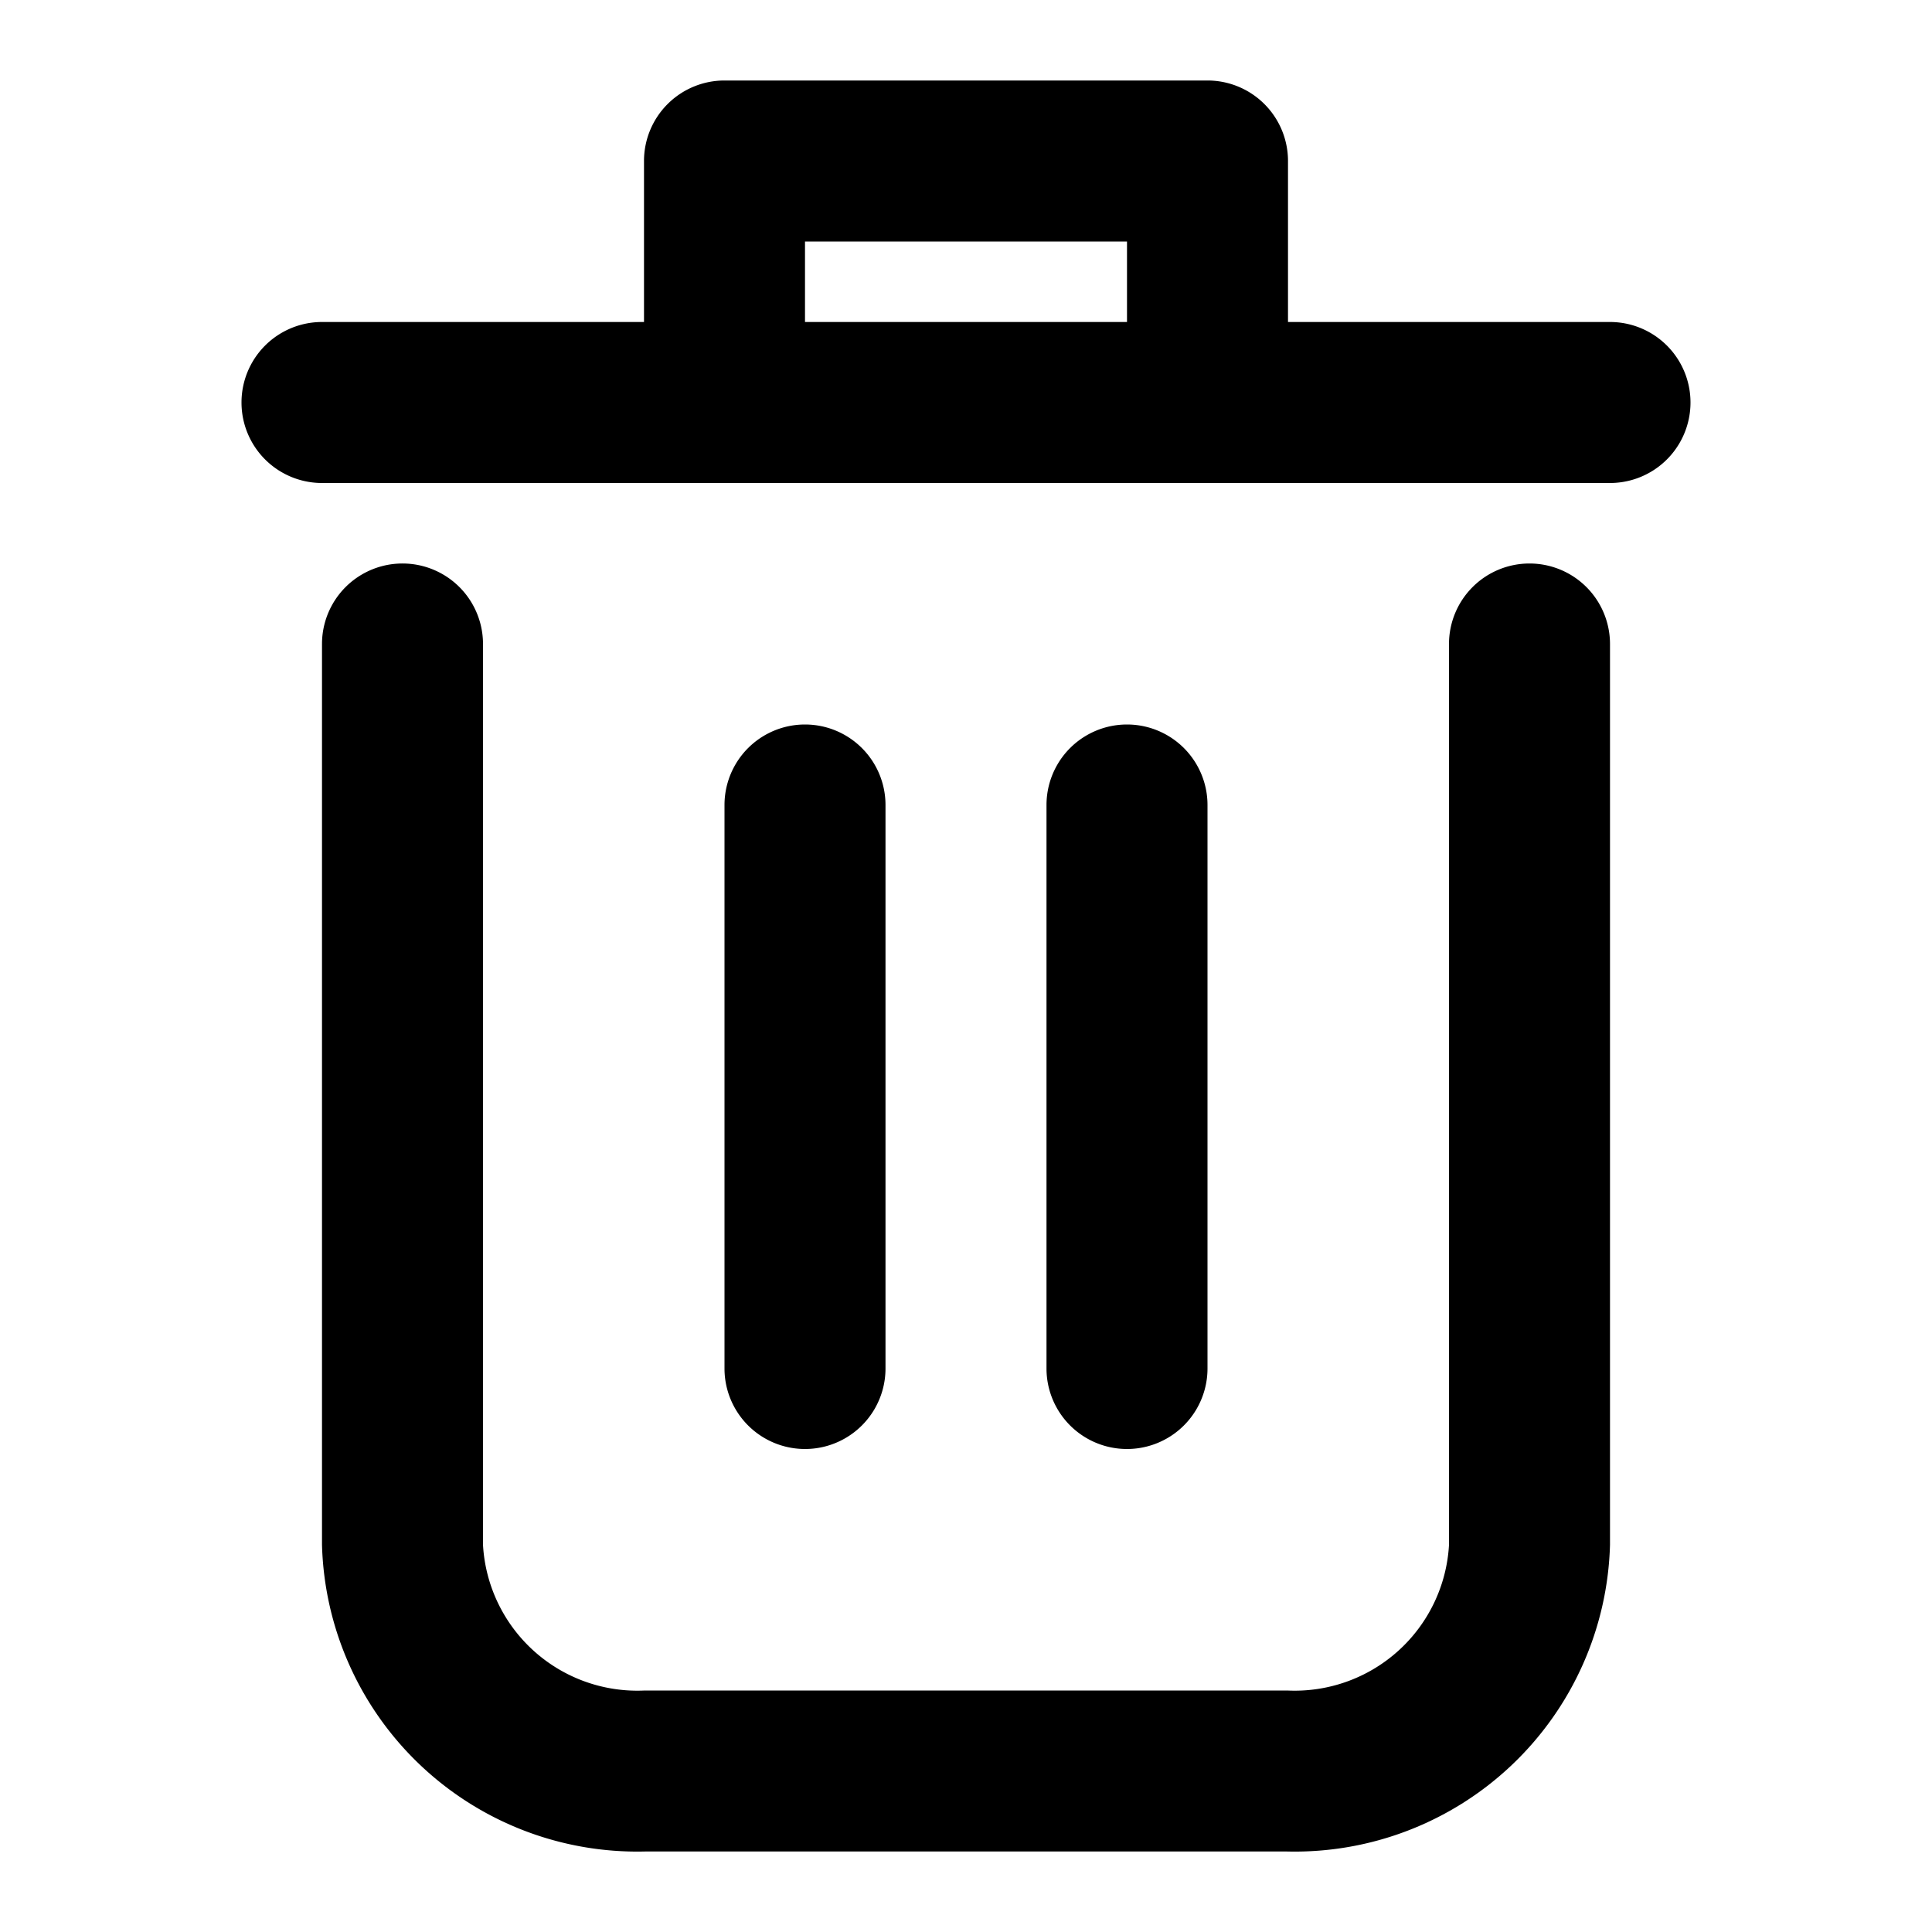
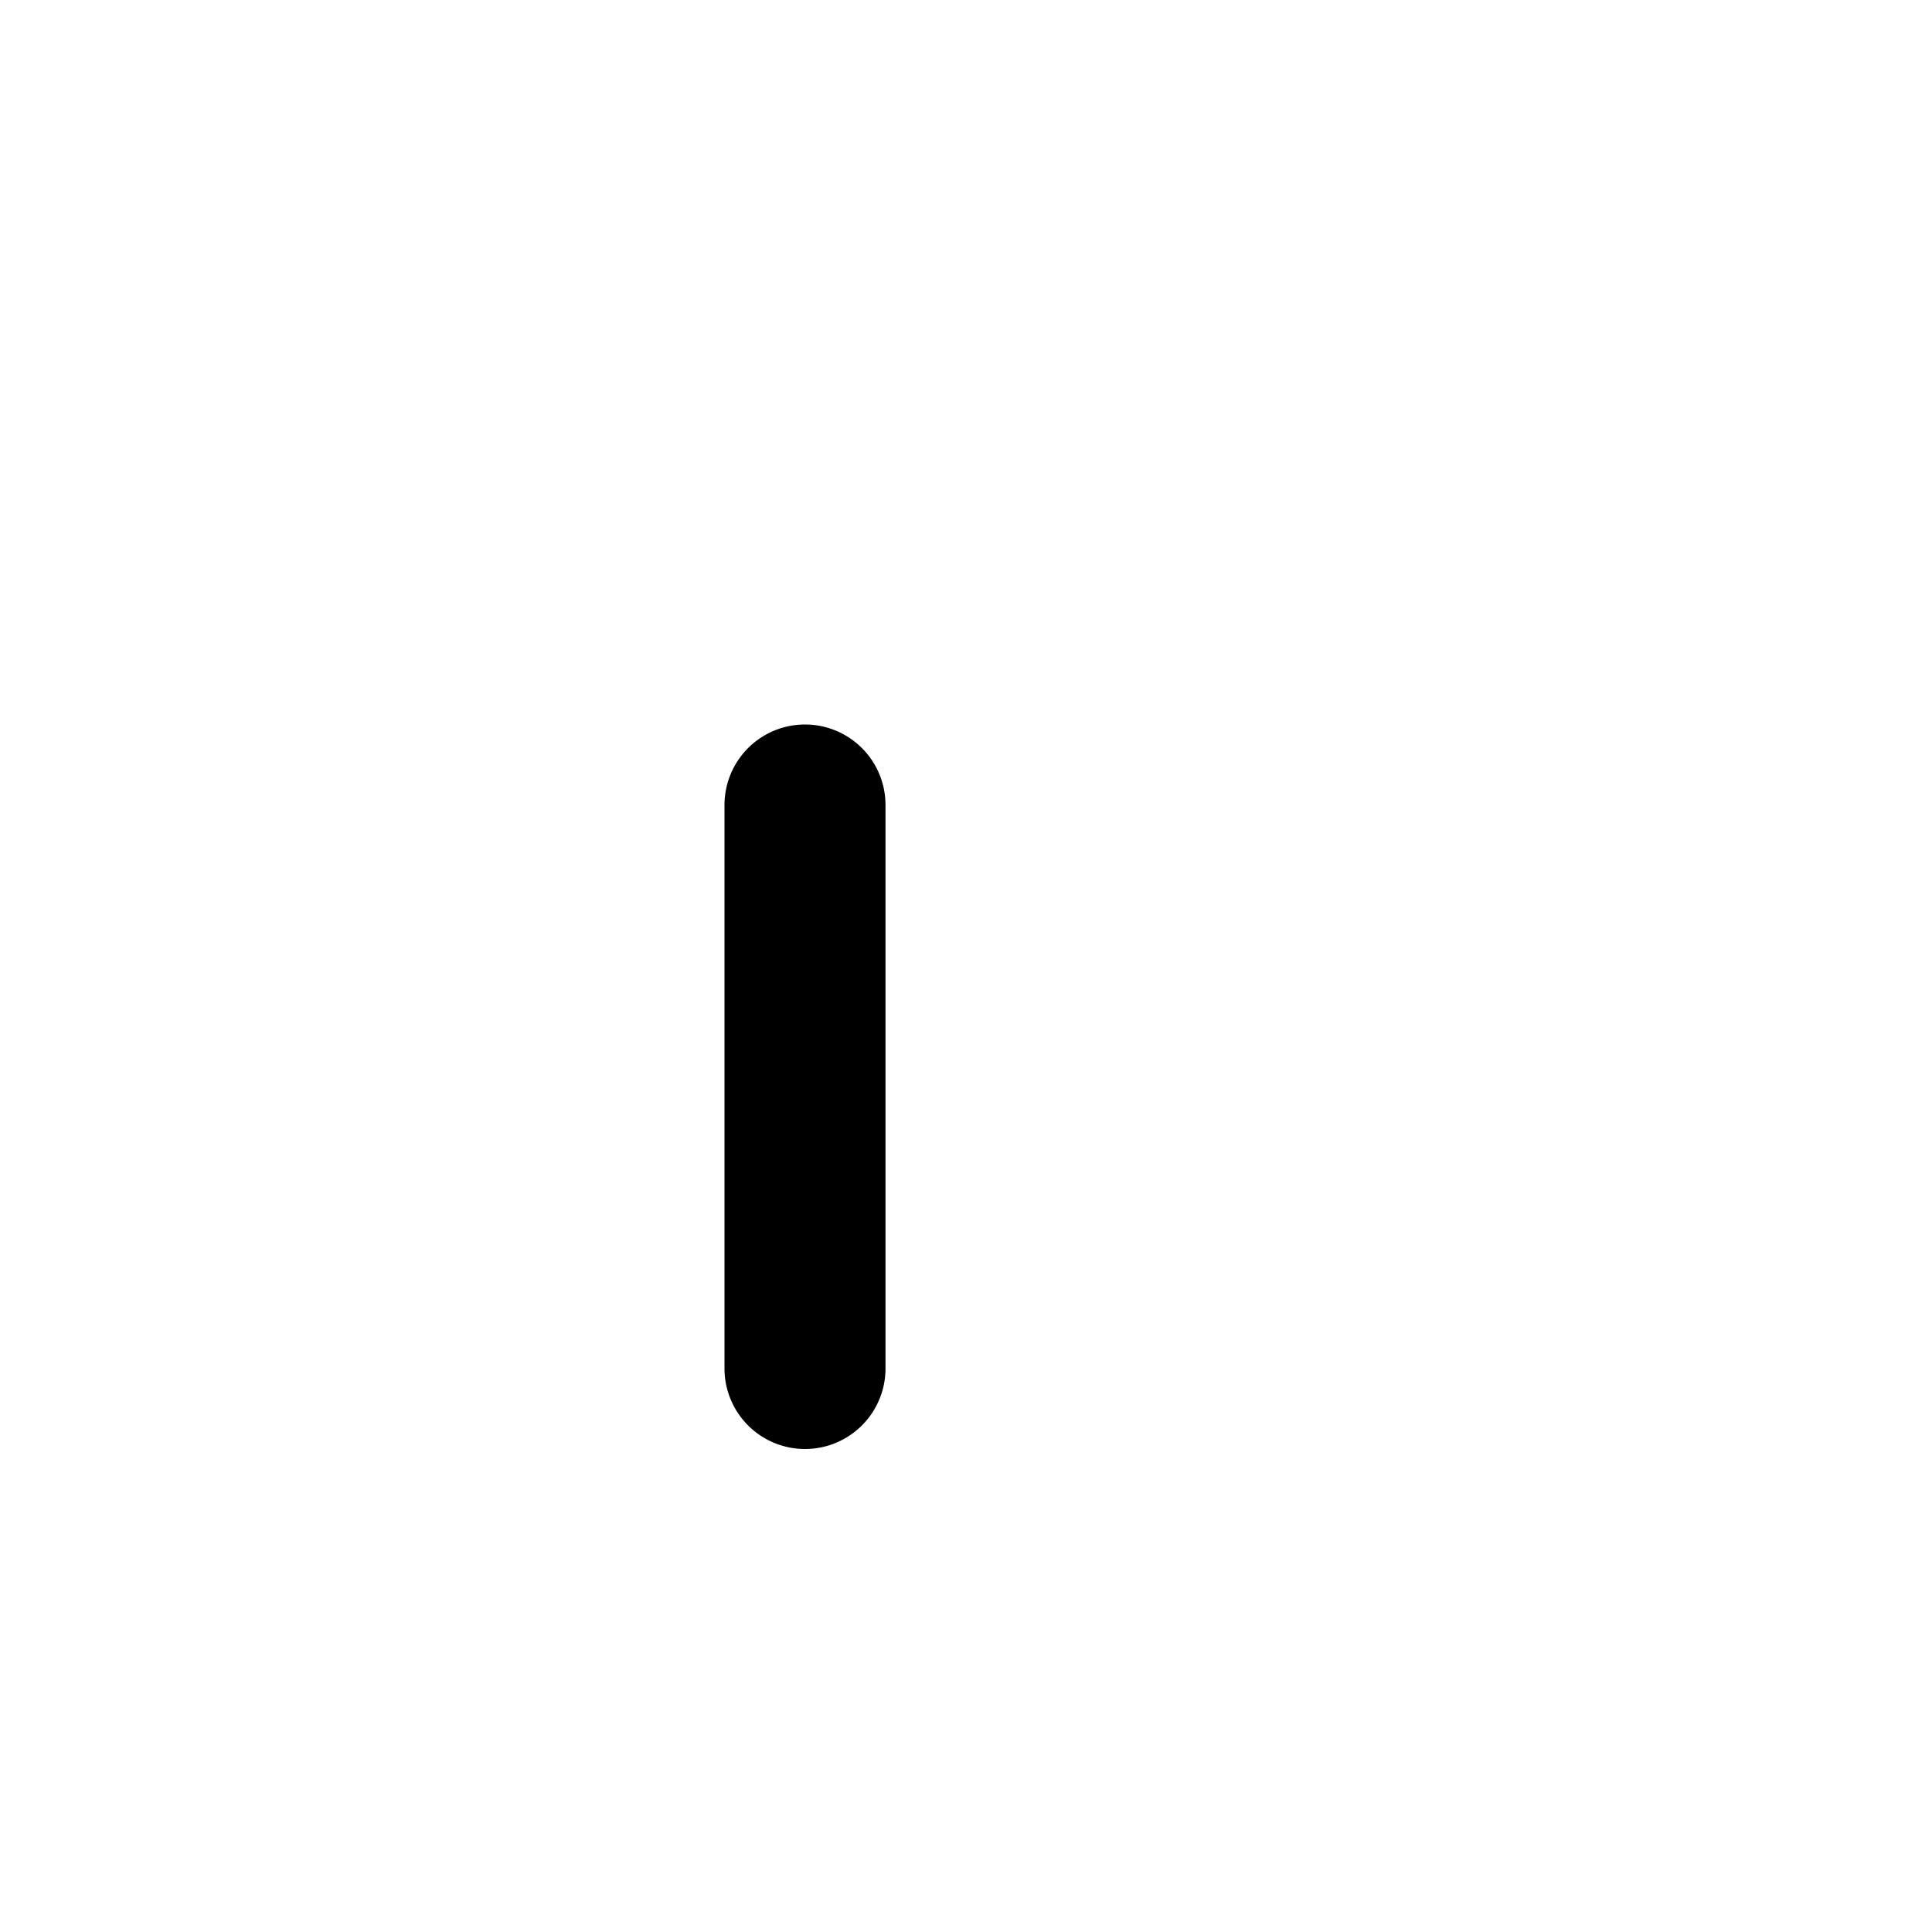
<svg xmlns="http://www.w3.org/2000/svg" id="Layer_2" data-name="Layer 2" width="512" height="512" viewBox="0 0 24 24">
-   <path d="M19,7a1,1,0,0,0-1,1V19.191A1.92,1.92,0,0,1,15.99,21H8.01A1.92,1.92,0,0,1,6,19.191V8A1,1,0,0,0,4,8V19.191A3.918,3.918,0,0,0,8.01,23h7.98A3.918,3.918,0,0,0,20,19.191V8A1,1,0,0,0,19,7Z" />
-   <path d="M20,4H16V2a1,1,0,0,0-1-1H9A1,1,0,0,0,8,2V4H4A1,1,0,0,0,4,6H20a1,1,0,0,0,0-2ZM10,4V3h4V4Z" />
  <path d="M11,17V10a1,1,0,0,0-2,0v7a1,1,0,0,0,2,0Z" />
-   <path d="M15,17V10a1,1,0,0,0-2,0v7a1,1,0,0,0,2,0Z" />
</svg>